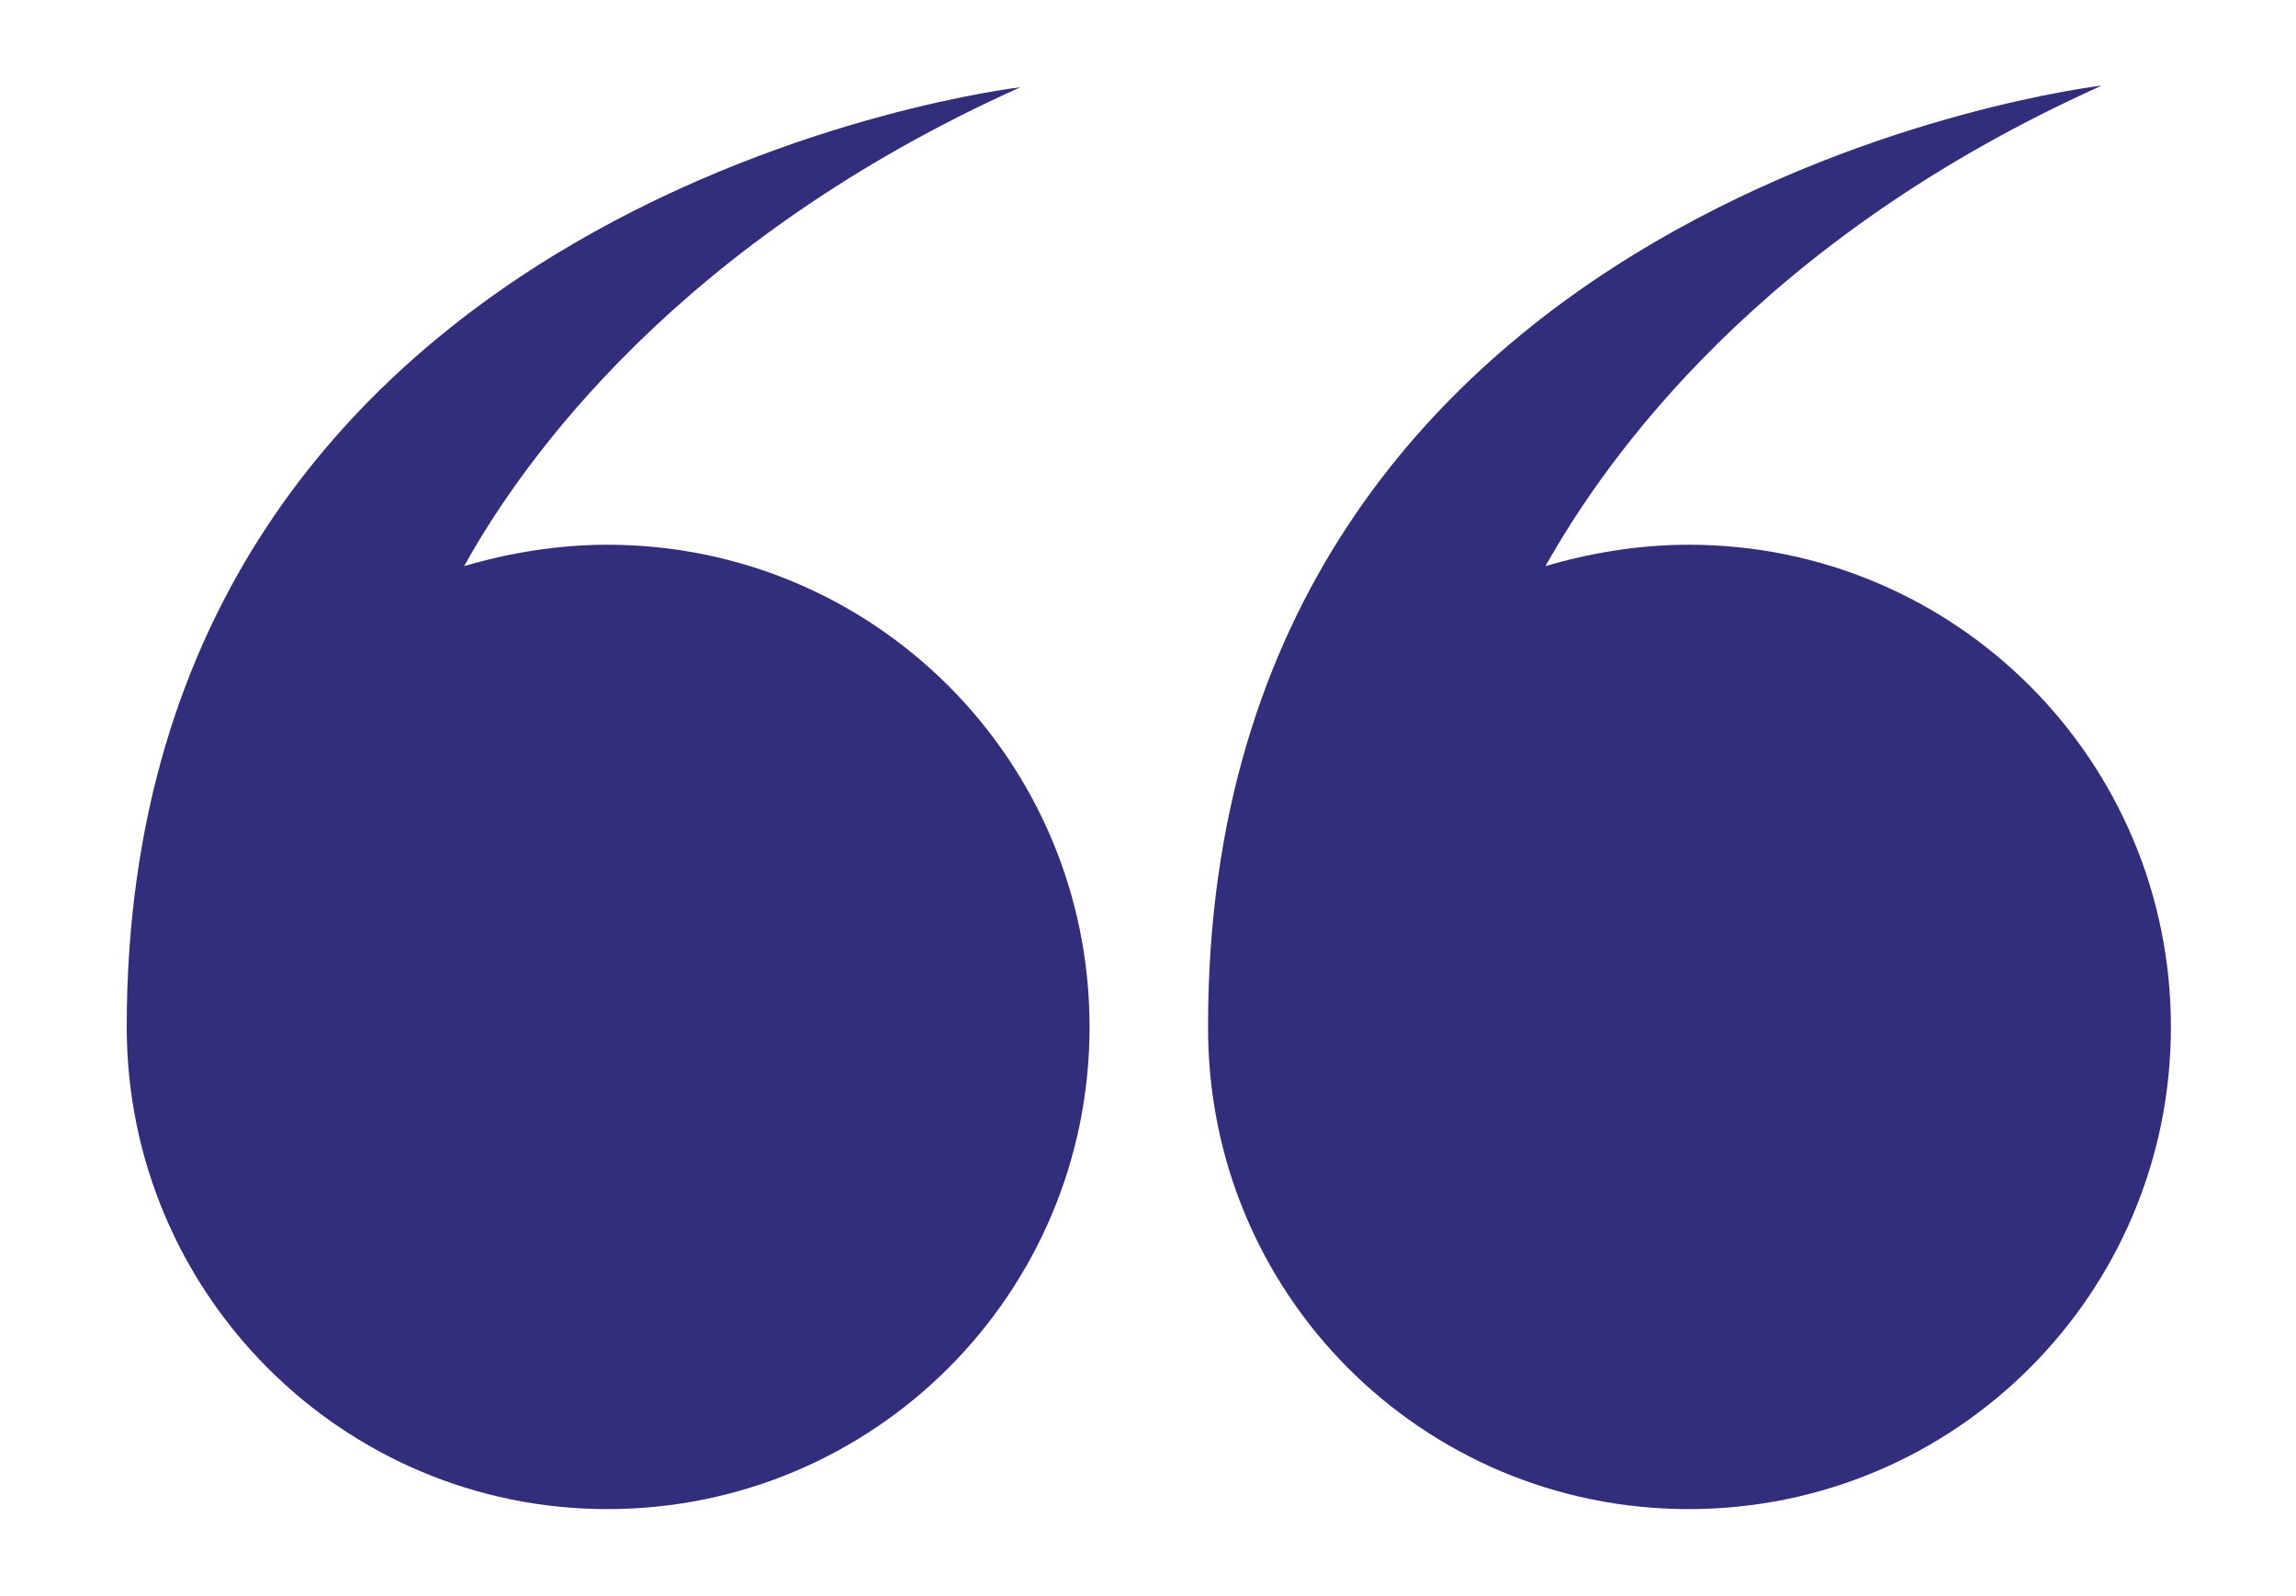
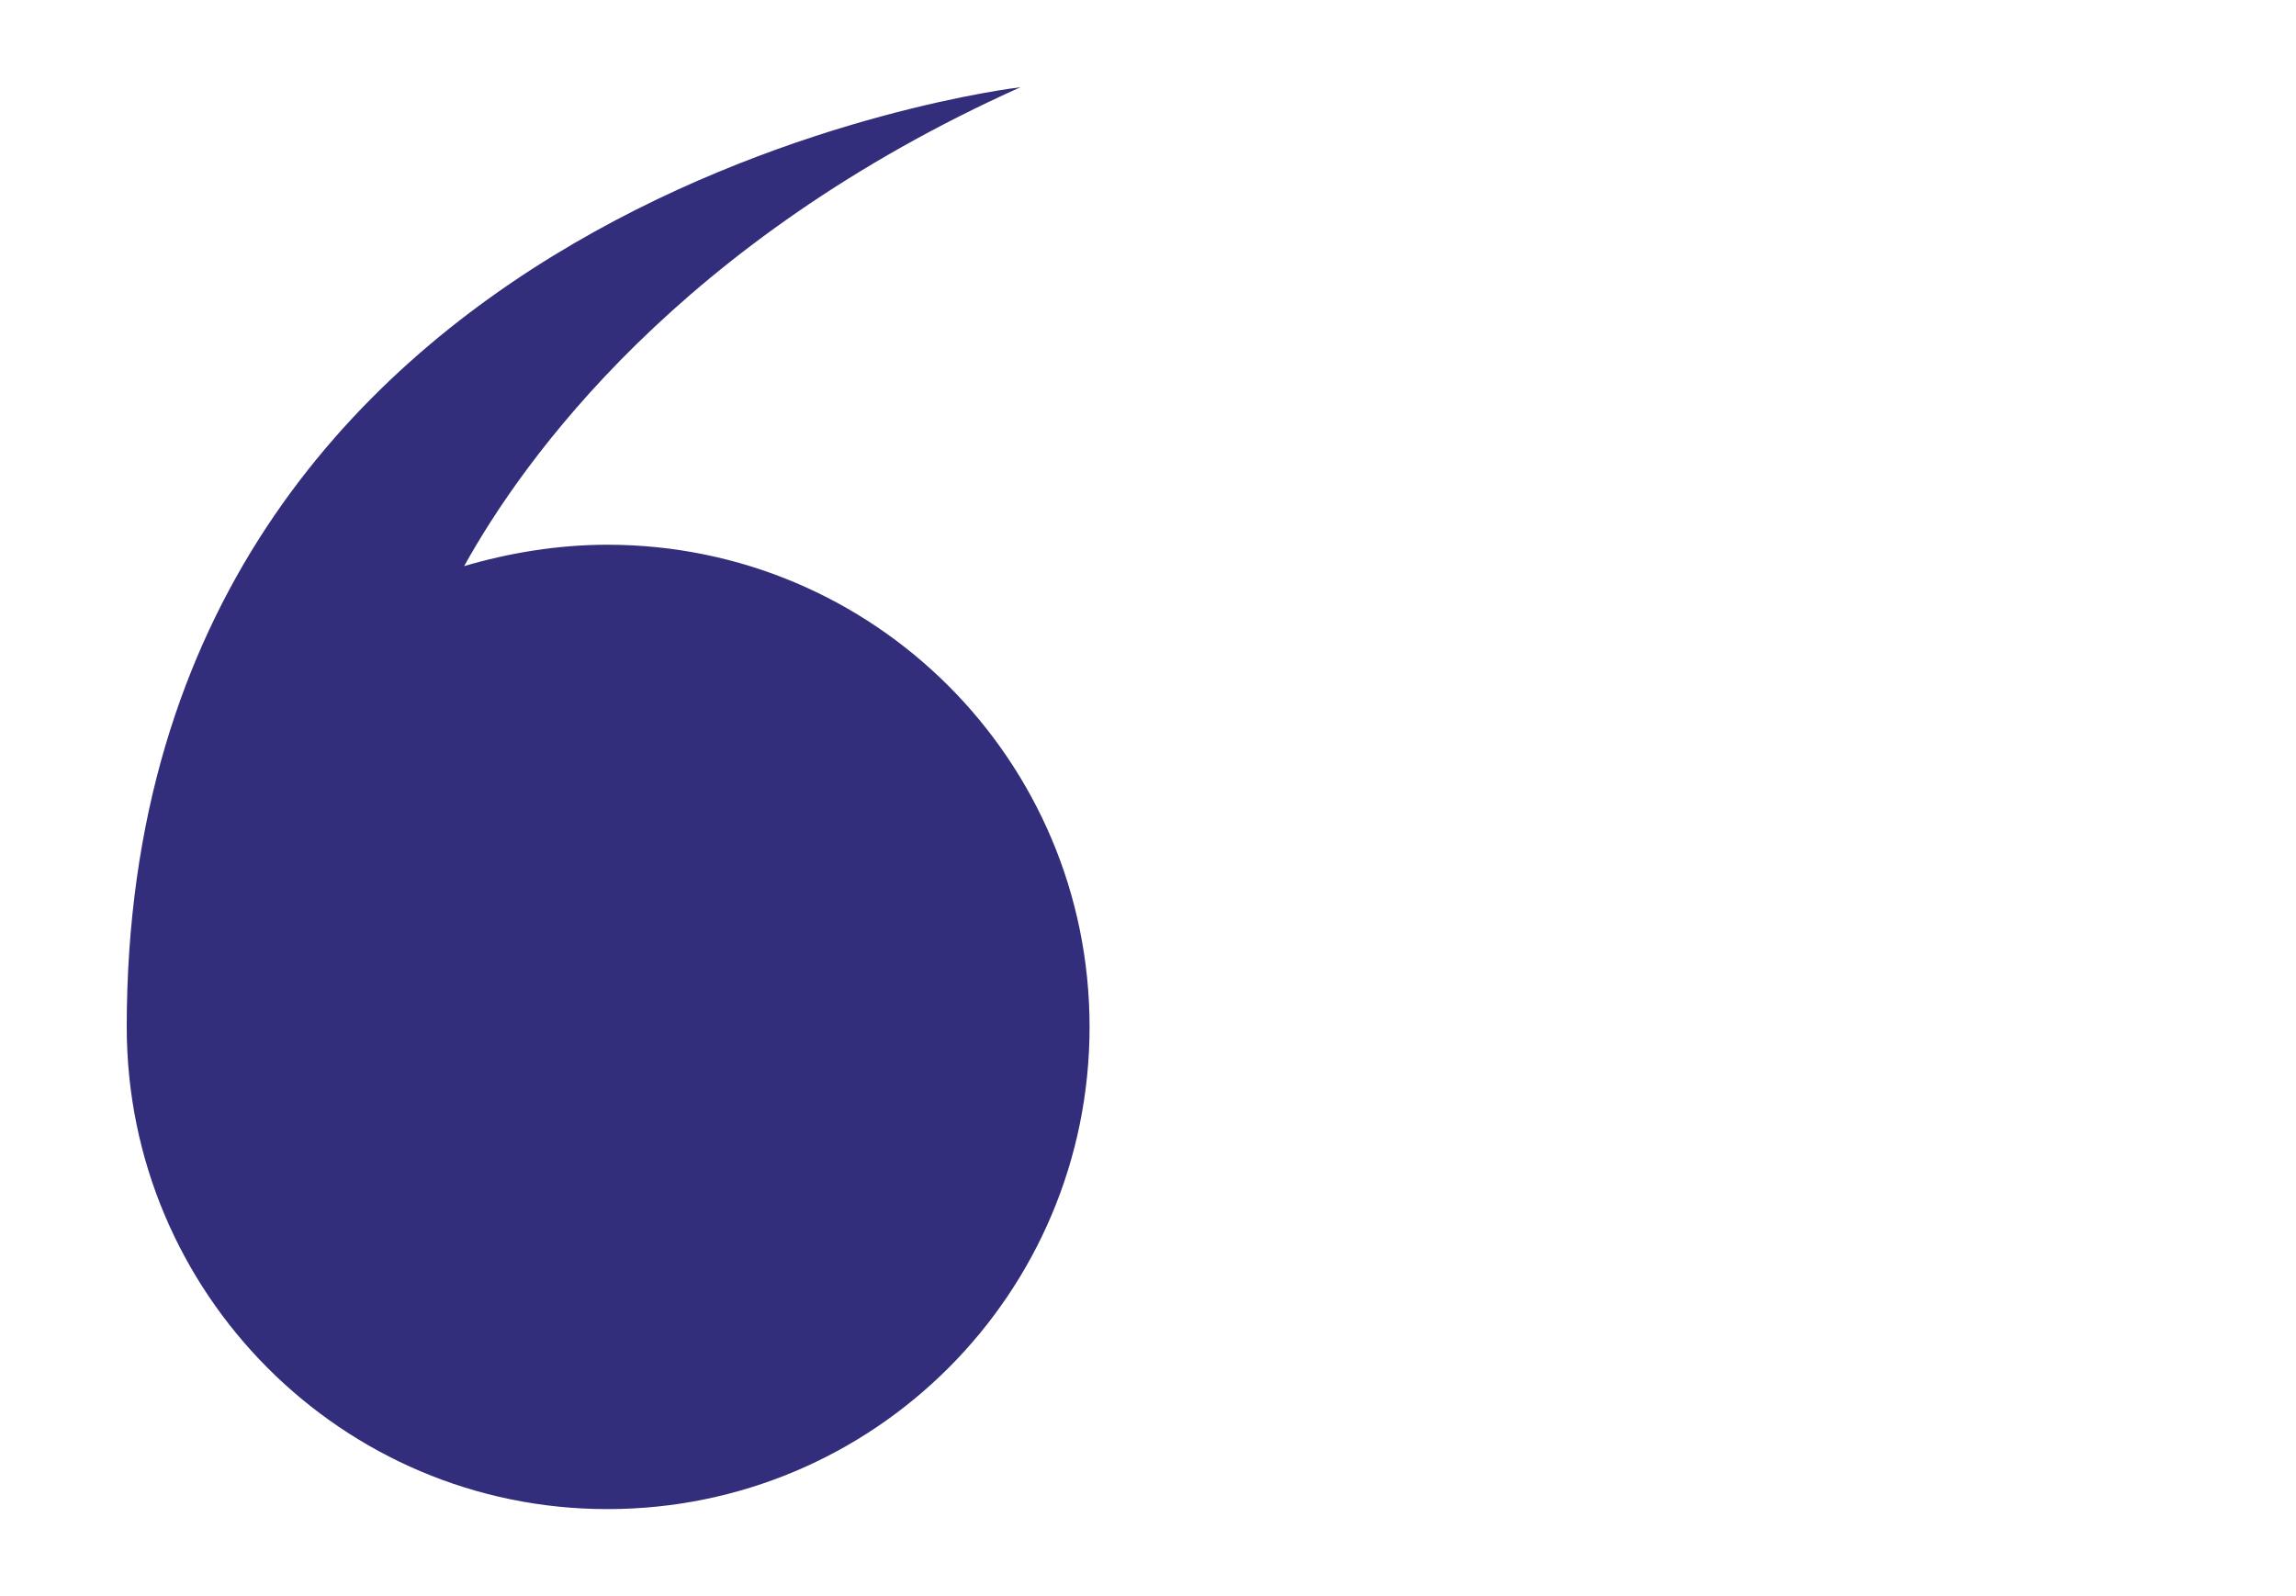
<svg xmlns="http://www.w3.org/2000/svg" version="1.1" id="ÿ_x2021__xF8FF__x5F_1" x="0px" y="0px" viewBox="0 0 139.5 97" style="enable-background:new 0 0 139.5 97;" xml:space="preserve">
  <style type="text/css">
	.st0{fill:#322E7B;}
</style>
  <g>
-     <path class="st0" d="M102.6,91.7c16.2,0,29.3-13.1,29.3-29.3c0-16.2-13.1-29.3-29.3-29.3c-3,0-6,0.5-8.7,1.3   c3.7-6.6,13.1-19.9,33.8-29.2c0,0-54.3,6.3-54.3,57.1C73.3,78.6,86.4,91.7,102.6,91.7z" />
    <path class="st0" d="M36.9,91.7c16.2,0,29.3-13.1,29.3-29.3c0-16.2-13.1-29.3-29.3-29.3c-3,0-6,0.5-8.7,1.3   C31.8,27.9,41.3,14.6,62,5.3c0,0-54.3,6.3-54.3,57.1C7.7,78.6,20.8,91.7,36.9,91.7z" />
  </g>
</svg>